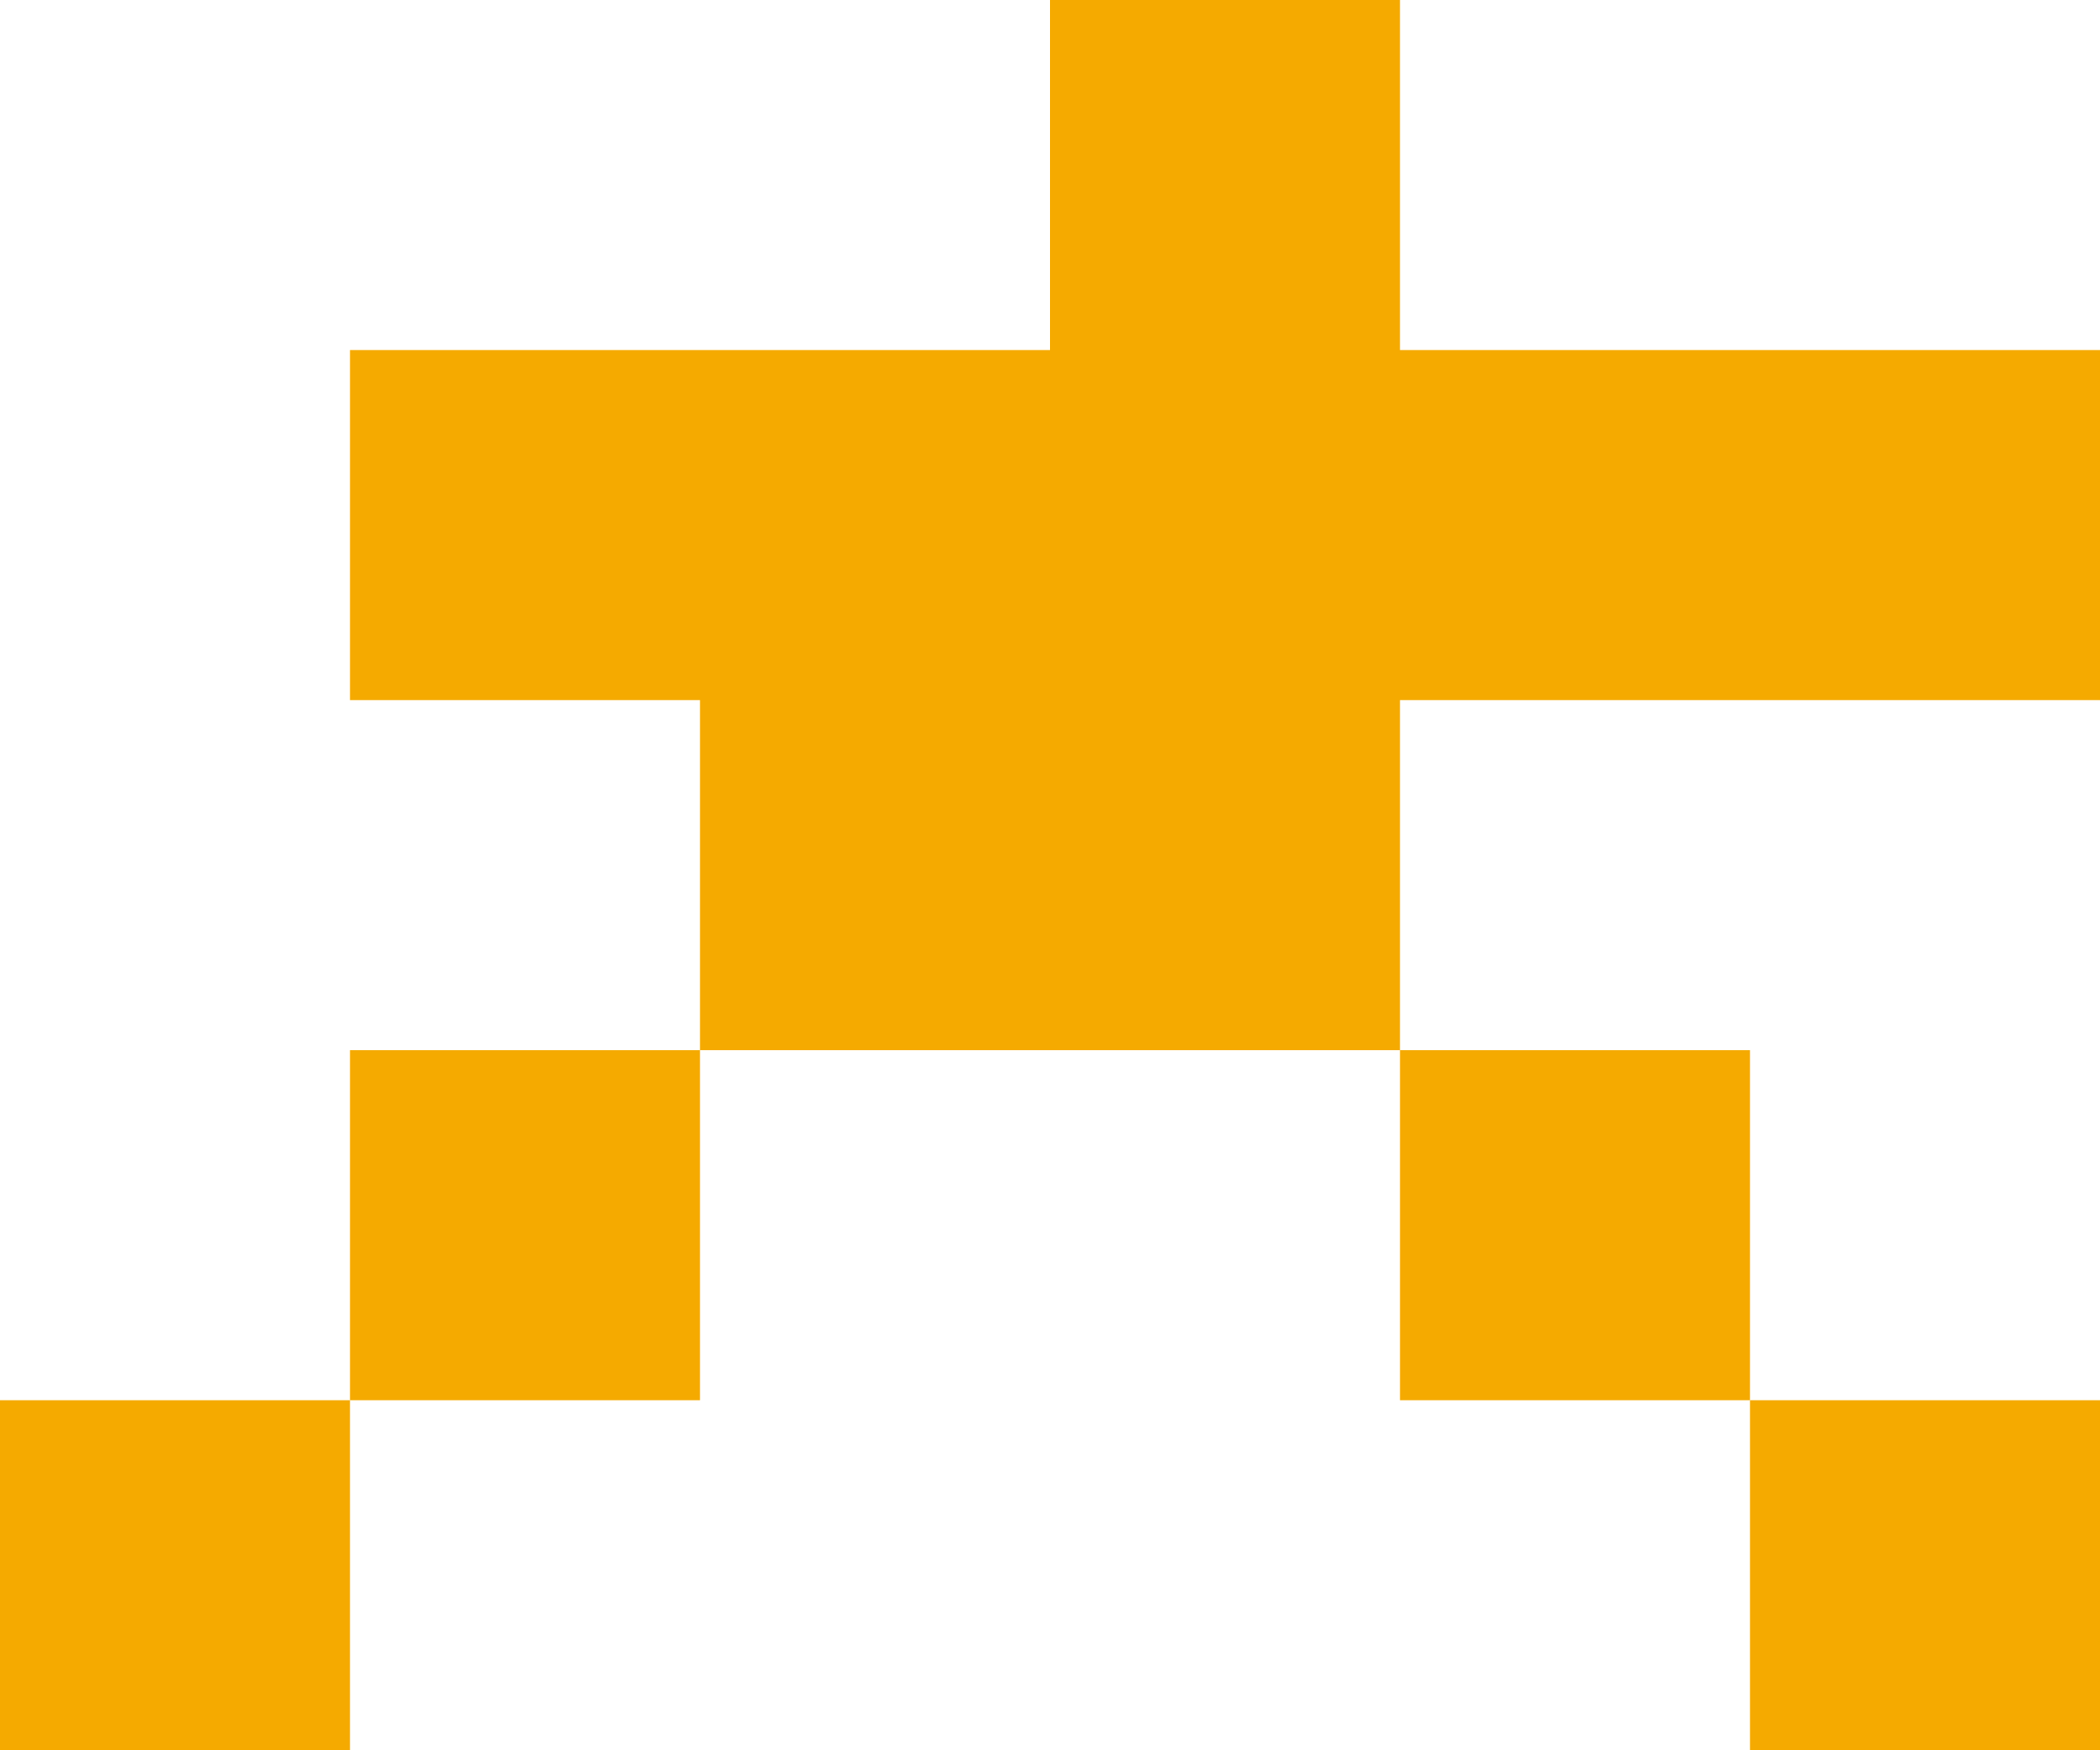
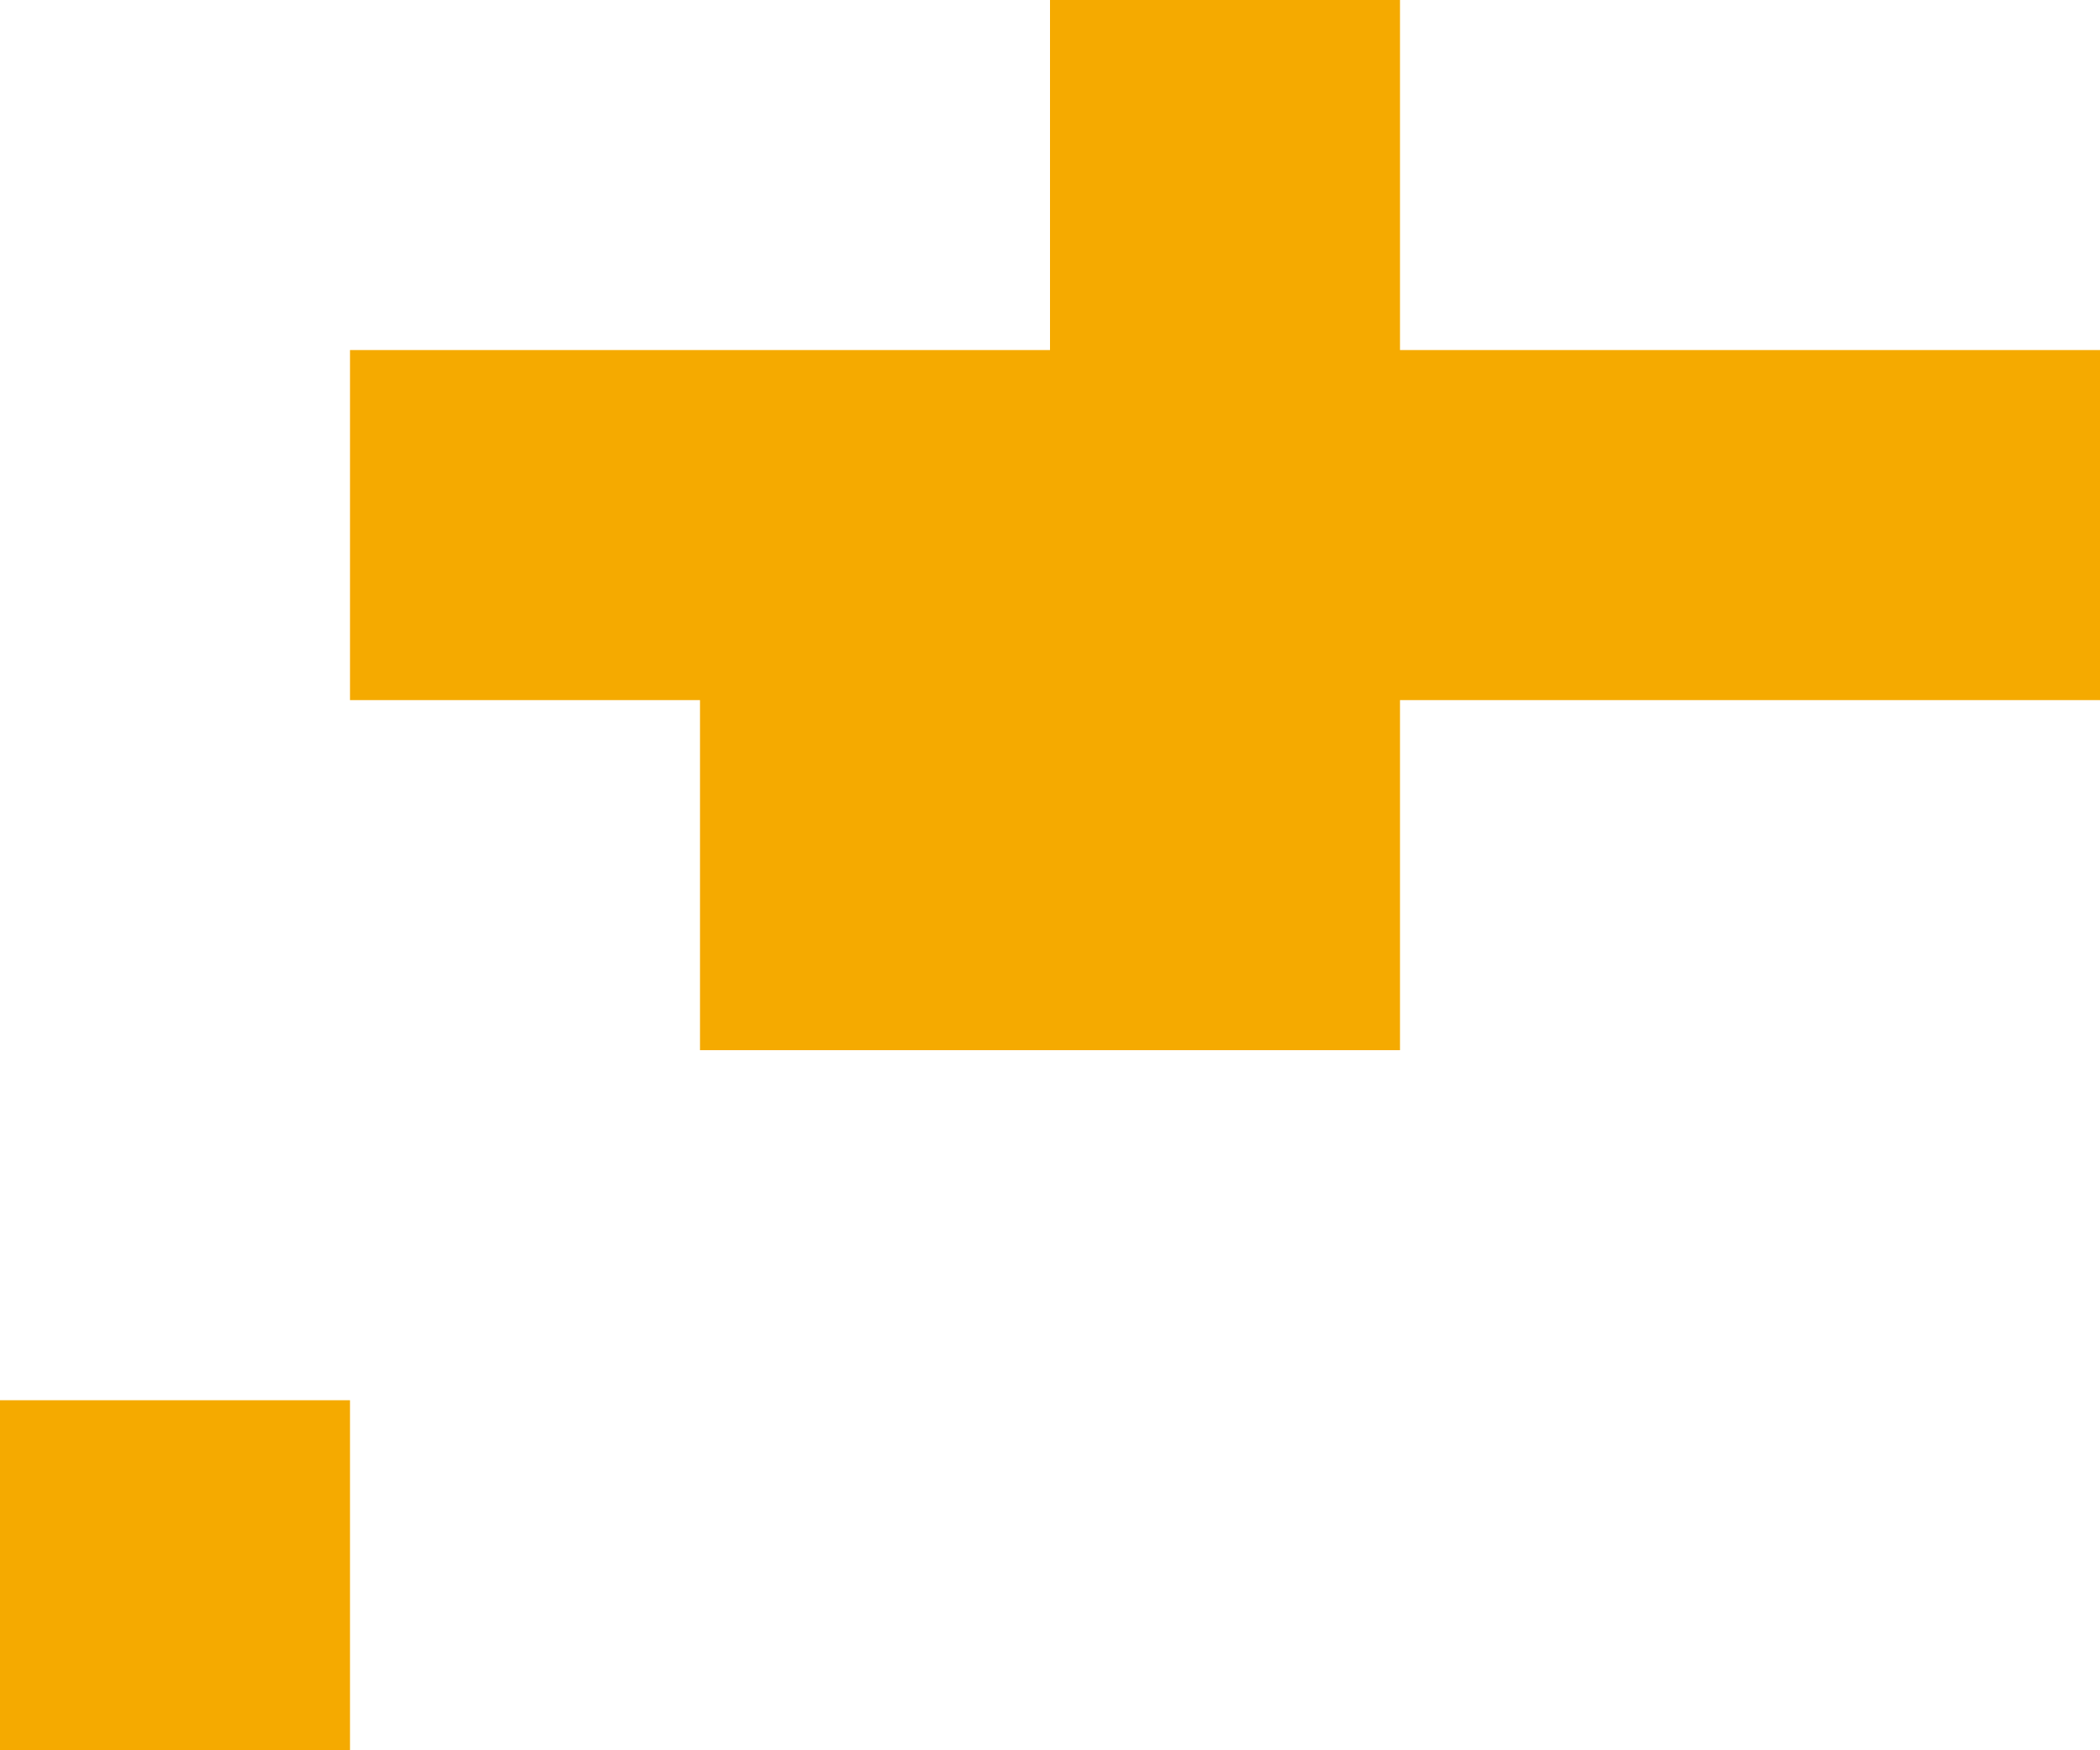
<svg xmlns="http://www.w3.org/2000/svg" id="a" width="48" height="40" viewBox="0 0 48 40">
-   <rect x="32" y="24" width="8" height="8" fill="#f5aa00" />
-   <rect x="40" y="32" width="8" height="8" fill="#f5aa00" />
-   <rect x="8" y="24" width="8" height="8" fill="#f5aa00" />
  <rect y="32" width="8" height="8" fill="#f5aa00" />
  <polygon points="48 16 48 8 32 8 32 0 24 0 24 8 8 8 8 16 16 16 16 24 32 24 32 16 48 16" fill="#f5aa00" />
</svg>